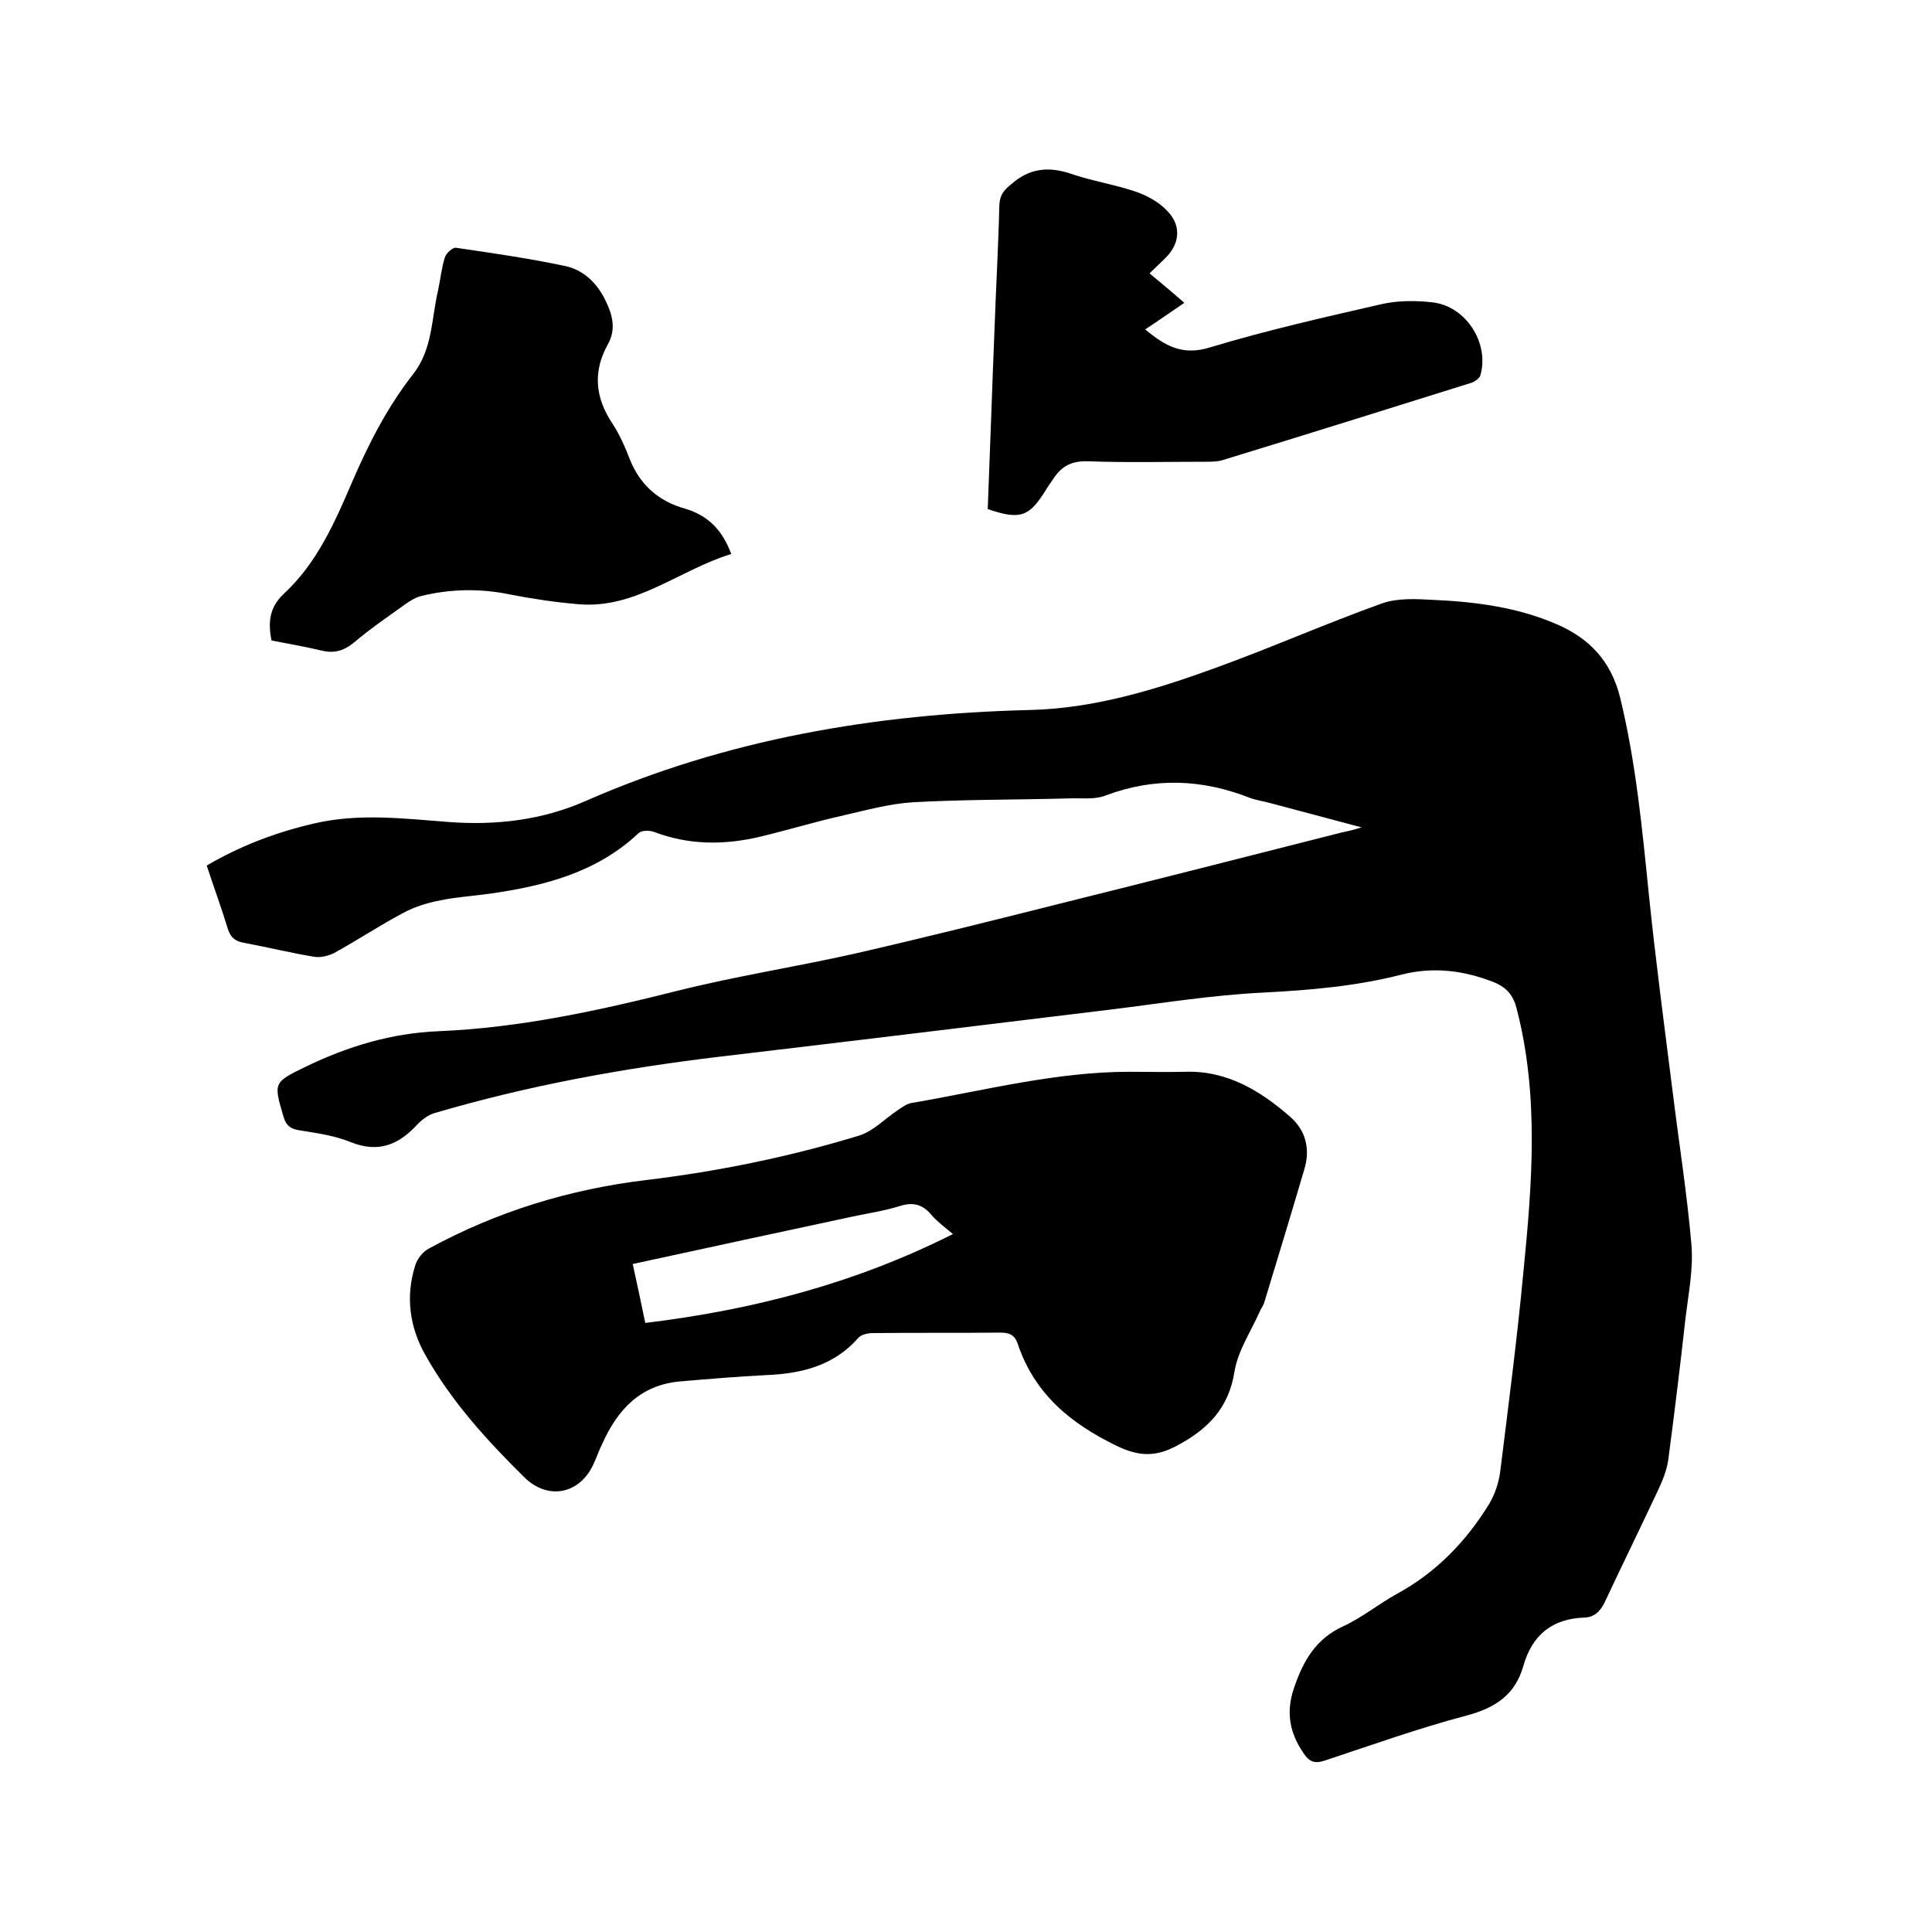
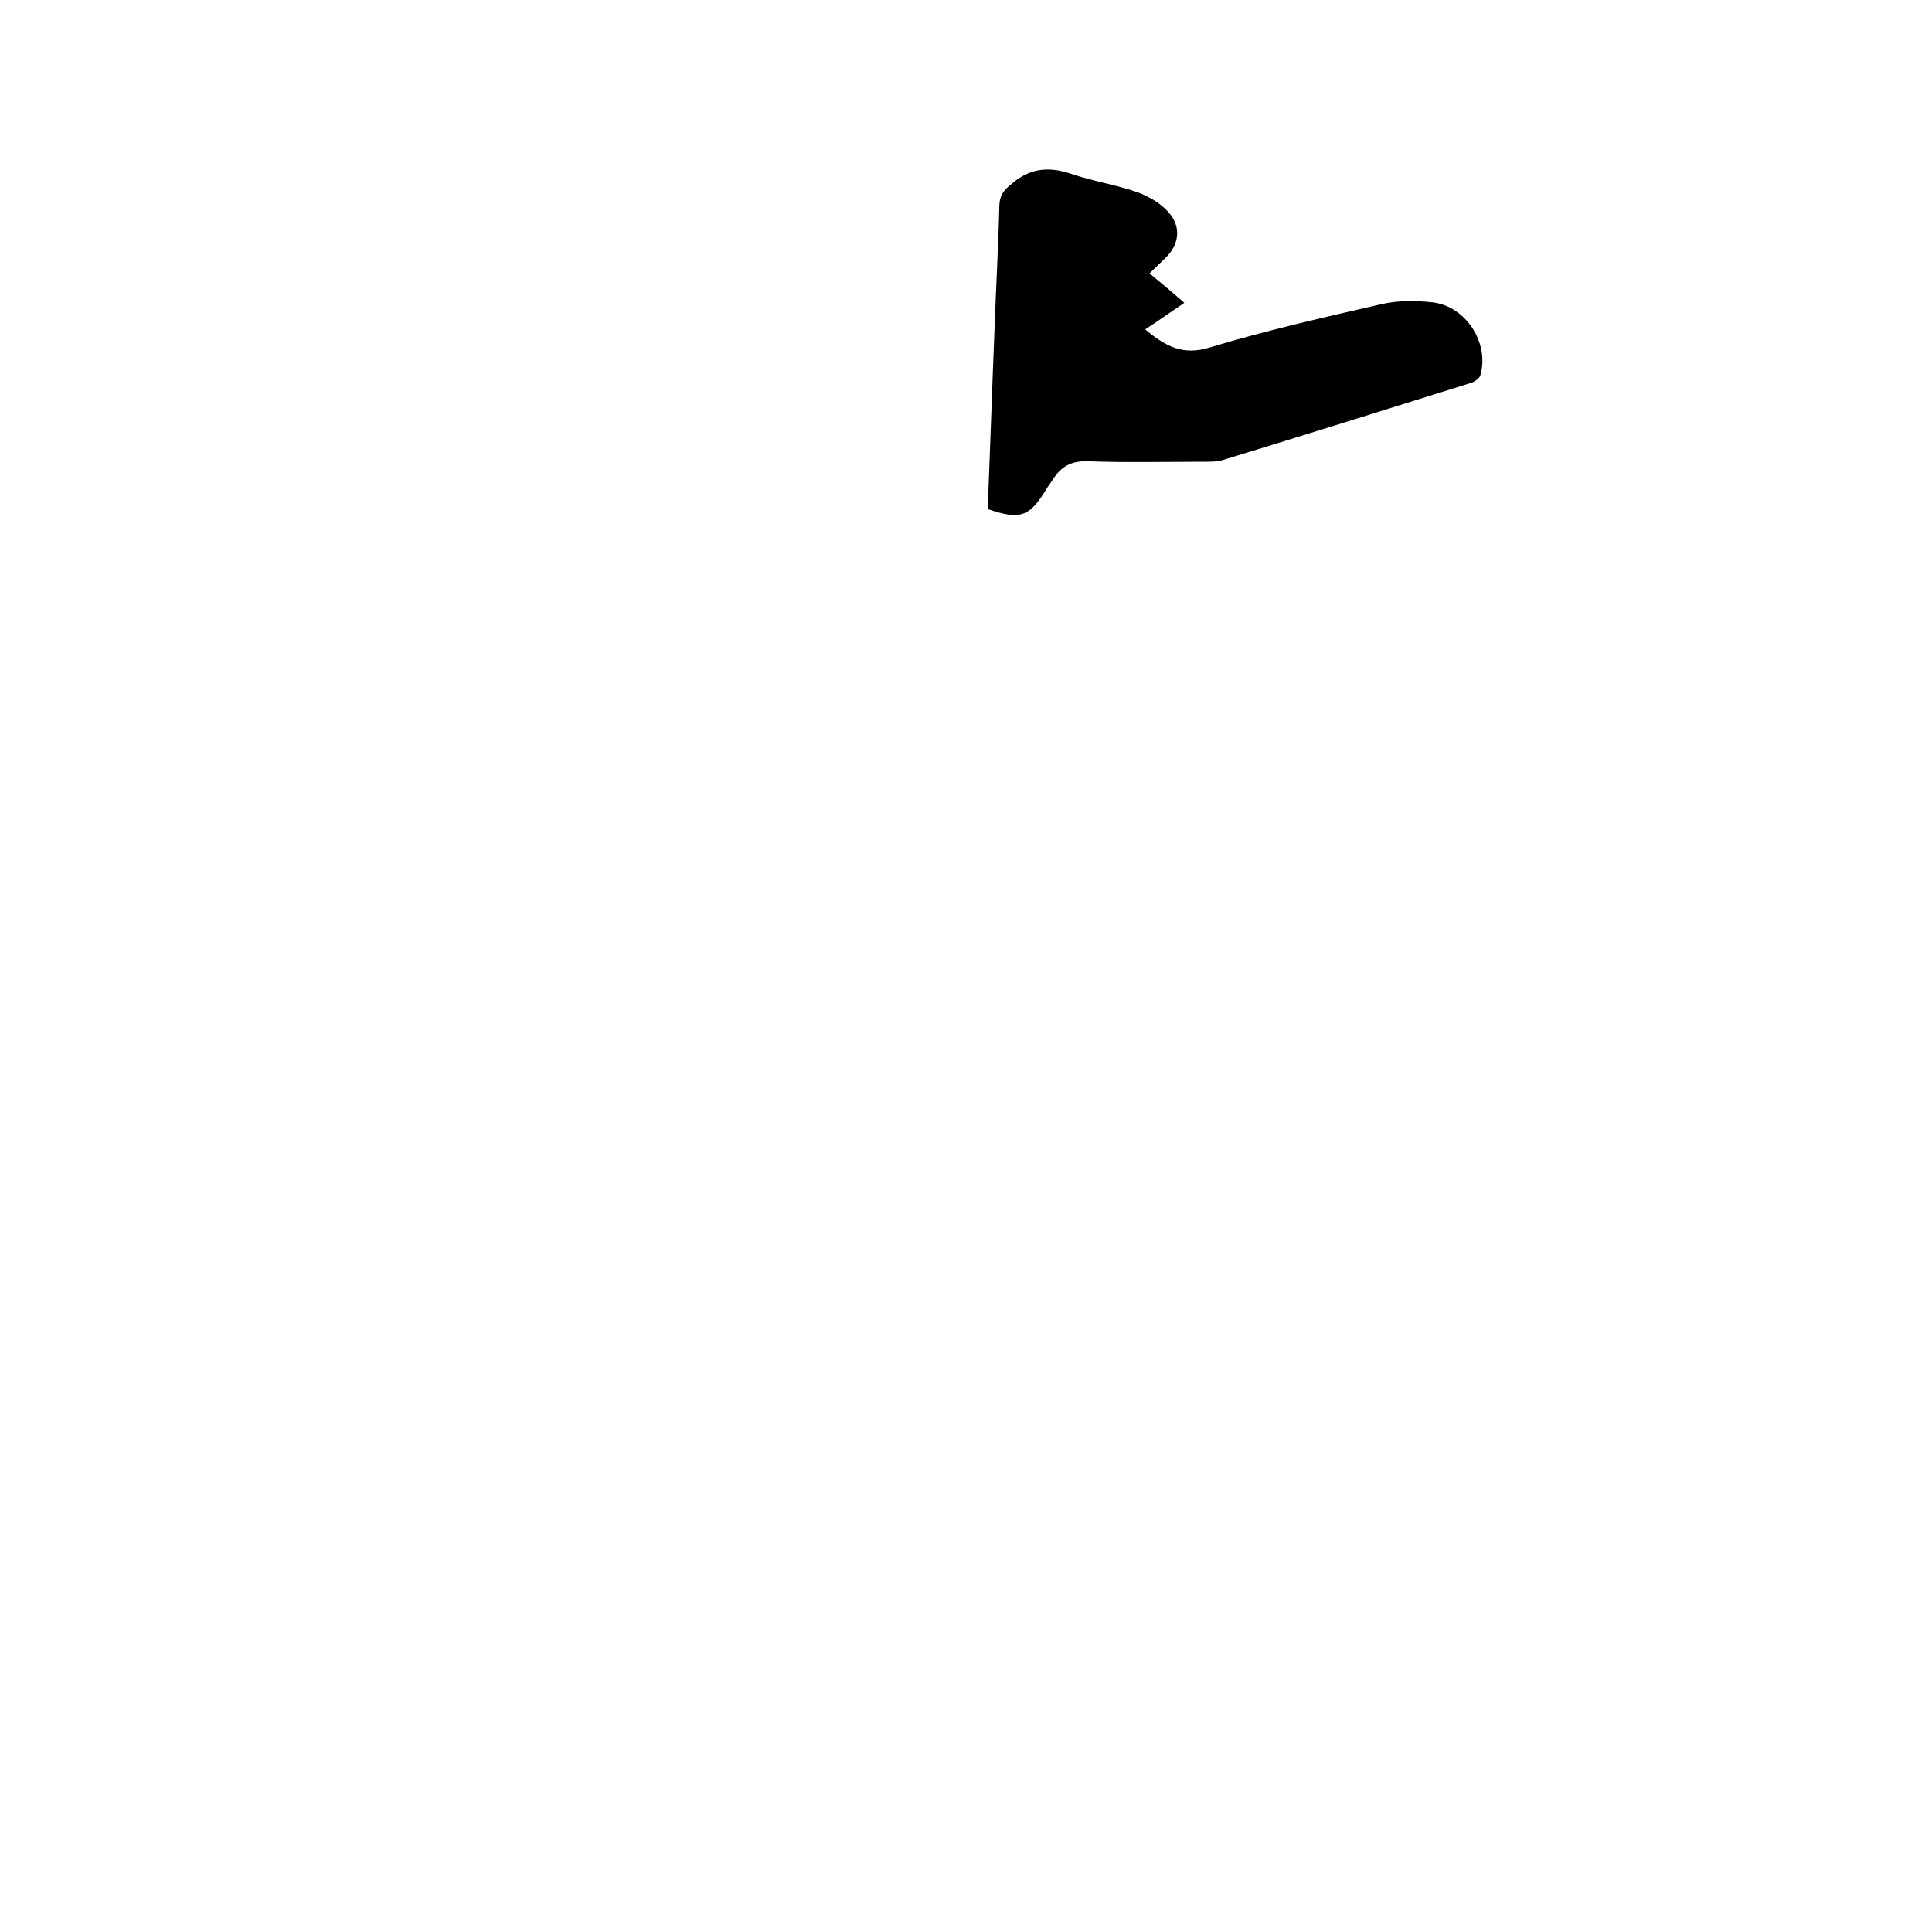
<svg xmlns="http://www.w3.org/2000/svg" enable-background="new 0 0 400 400" viewBox="0 0 400 400">
-   <path d="m281.9 171.3c-6.8-1.8-12.8-3.4-18.8-5-1.4-.4-2.9-.6-4.3-1.1-9.9-3.9-19.8-4.3-29.9-.5-2.3.9-5 .5-7.5.6-10.8.3-21.6.2-32.4.8-4.8.3-9.5 1.6-14.3 2.7-5.8 1.3-11.4 3-17.2 4.4-7.5 1.8-14.9 1.8-22.2-1-.9-.3-2.5-.3-3.1.3-8.6 8.1-19.4 10.9-30.6 12.5-3.5.5-7 .7-10.4 1.4-2.6.5-5.3 1.3-7.7 2.6-4.9 2.6-9.4 5.6-14.3 8.3-1.2.6-2.8 1-4.1.8-4.9-.8-9.7-2-14.6-2.9-1.7-.3-2.7-1-3.3-2.8-1.3-4.3-2.9-8.6-4.4-13.2 7-4.1 14.4-6.9 22.2-8.7 9.4-2.2 18.7-1 28.1-.3 9.6.7 19.1-.4 28-4.3 29.3-12.9 60.2-18.1 92-18.9 13.4-.3 26.1-4.2 38.5-8.7 11.6-4.2 22.9-9.2 34.6-13.4 3.2-1.1 7-.9 10.6-.7 8.7.4 17.3 1.5 25.4 5 6.8 2.9 11.3 7.6 13.2 15.1 3.3 13.5 4.6 27.3 6 41.1 1.4 13.6 3.2 27.1 4.9 40.6 1.3 10.6 3 21.2 3.9 31.8.4 4.9-.6 9.9-1.2 14.8-1.1 9.9-2.3 19.8-3.6 29.6-.3 2.2-1.2 4.4-2.2 6.5-3.6 7.7-7.3 15.2-10.9 22.9-.9 1.9-2.1 3.2-4.2 3.3-6.7.2-10.9 3.6-12.7 10-1.7 6-5.8 8.7-11.8 10.3-9.9 2.6-19.6 6.1-29.3 9.3-2.1.7-3.2.3-4.4-1.5-2.9-4.2-3.7-8.5-2-13.5 1.9-5.6 4.5-10.2 10.2-12.8 3.9-1.8 7.3-4.6 11.1-6.7 8.1-4.4 14.3-10.8 19.1-18.6 1.2-2 2-4.4 2.3-6.7 1.7-13.7 3.5-27.5 4.8-41.3 1.8-18.2 3.3-36.5-1.4-54.6-.7-2.7-2-4.3-4.6-5.4-6.3-2.5-12.7-3.3-19.3-1.6-9.4 2.4-18.9 3.2-28.5 3.7-10.5.5-21 2.2-31.5 3.5-27.1 3.3-54.2 6.6-81.3 9.8-20 2.4-39.7 6-59 11.7-1.2.4-2.4 1.3-3.3 2.2-3.8 4.2-8 6.1-13.8 3.8-3.4-1.4-7.1-1.9-10.8-2.5-1.9-.3-2.7-1.1-3.2-2.8-2.1-7.1-2.1-7.1 4.7-10.4 8.7-4.2 17.7-6.9 27.4-7.3 16.9-.7 33.3-4.3 49.6-8.4 12-3 24.2-4.9 36.3-7.6 14.4-3.3 28.8-6.9 43.1-10.5 19.3-4.8 38.5-9.7 57.8-14.6 1.4-.3 2.4-.5 4.3-1.1z" />
-   <path d="m233.9 221.9c3.8 0 7.6.1 11.4 0 8.7-.3 15.6 3.9 21.8 9.3 3.2 2.8 4.2 6.6 3 10.7-2.7 9.2-5.5 18.4-8.3 27.6-.2.8-.8 1.5-1.1 2.3-1.8 4-4.4 7.9-5.1 12.1-1.2 7.7-5.6 12.1-12.1 15.5-4.2 2.2-7.6 2.2-12.2 0-9.7-4.7-17.1-10.8-20.6-21.2-.6-1.8-1.7-2.3-3.6-2.3-8.8.1-17.6 0-26.4.1-1 0-2.4.3-3 1-5.1 5.8-11.8 7.4-19.1 7.7-5.9.3-11.8.8-17.7 1.3-8.3.7-13 5.8-16.2 12.9-.7 1.4-1.2 2.9-1.9 4.4-2.9 6.1-9.4 7.3-14.2 2.6-7.8-7.7-15.1-15.7-20.5-25.3-3.3-5.8-4.2-12.2-2.1-18.7.4-1.3 1.6-2.8 2.8-3.4 14.1-7.7 29.2-12.3 45.1-14.2 14.9-1.8 29.6-4.8 44-9.2 2.9-.9 5.2-3.4 7.9-5.2 1-.7 2.1-1.5 3.3-1.6 15-2.6 29.6-6.4 44.8-6.4zm-102.9 39.8c.9 4.1 1.7 7.9 2.6 12.2 22.2-2.7 43.2-8.1 63.7-18.4-1.9-1.6-3.3-2.6-4.4-3.9-1.8-2.2-3.8-2.8-6.6-1.9-3.2 1-6.6 1.5-9.9 2.2-14.9 3.2-29.8 6.4-45.4 9.8z" />
-   <path d="m151.4 114.7c-10.8 3.3-19.7 11.4-31.6 10.4-4.7-.4-9.5-1.1-14.1-2-6.2-1.3-12.4-1.2-18.5.3-1.2.3-2.3 1-3.3 1.7-3.6 2.6-7.3 5.1-10.7 8-2.1 1.7-4.1 2.2-6.6 1.6-3.4-.8-6.8-1.4-10.4-2.1-.7-3.7-.5-6.8 2.6-9.7 6.8-6.3 10.5-14.7 14.1-23.1 3.4-7.9 7.3-15.5 12.6-22.3 4.1-5.2 3.8-11.5 5.2-17.4.5-2.3.7-4.6 1.4-6.8.3-.9 1.6-2.1 2.3-2 7.6 1.1 15.2 2.2 22.7 3.8 3.7.8 6.5 3.5 8.2 7 1.5 3 2.3 6 .6 9.1-3.2 5.7-2.7 11.1.9 16.5 1.5 2.3 2.6 4.8 3.6 7.4 2.1 5.3 6 8.7 11.4 10.2 4.7 1.4 7.7 4.3 9.6 9.4z" />
  <path d="m204.5 105.4c.5-12.5.9-24.9 1.4-37.2.3-8.6.8-17.1 1-25.7.1-2.1.9-3.1 2.4-4.3 3.8-3.4 7.8-3.8 12.5-2.2 4.4 1.5 9 2.2 13.4 3.7 2.3.8 4.7 2.1 6.4 3.9 3.1 3.1 2.7 7-.5 10-.9.9-1.8 1.7-3.1 3 2.4 2 4.7 3.9 7.2 6.1-3.1 2.1-5.5 3.8-8.1 5.5 4.2 3.5 7.8 5.5 13.5 3.7 11.6-3.5 23.5-6.2 35.3-8.9 3.4-.8 7.2-.8 10.7-.4 6.9.8 11.8 8.4 9.9 15.1-.2.6-1 1.2-1.7 1.5-17.2 5.4-34.5 10.8-51.8 16.1-1.1.3-2.3.3-3.4.3-8.2 0-16.3.2-24.4-.1-3.3-.1-5.4 1-7.1 3.6-.5.8-1.1 1.5-1.6 2.4-3.4 5.5-5.3 6.2-12 3.9z" />
</svg>